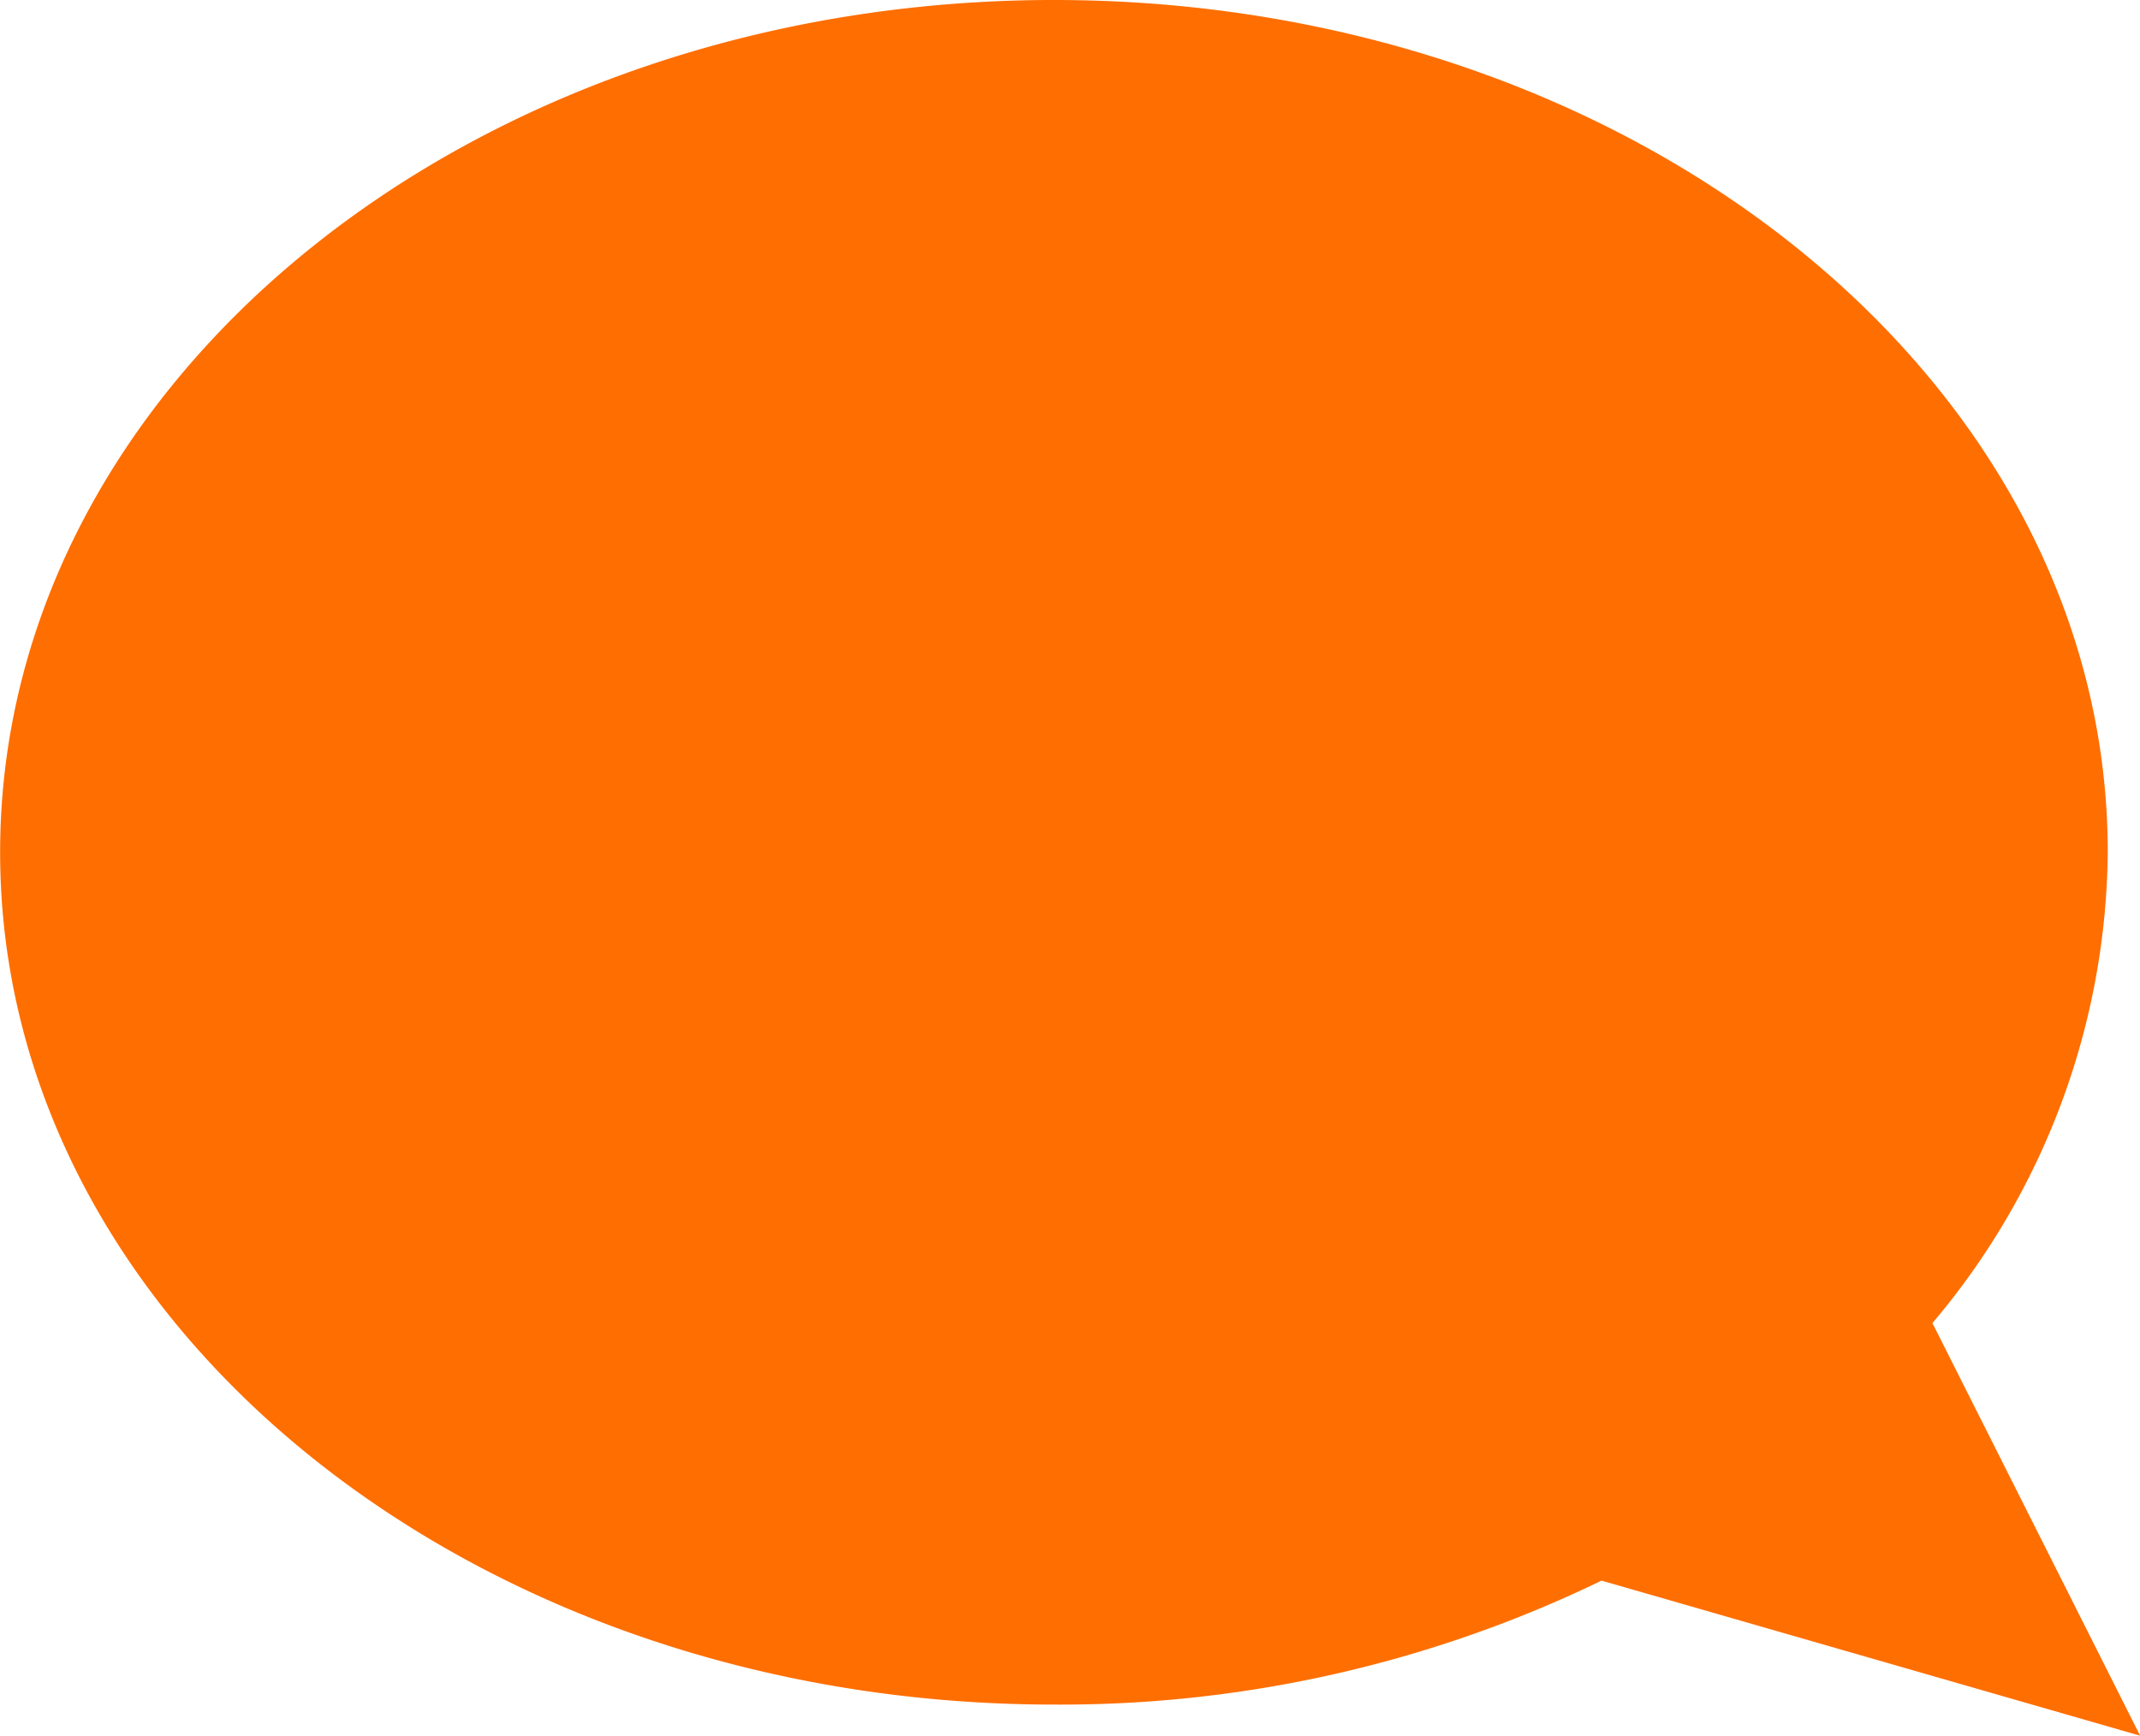
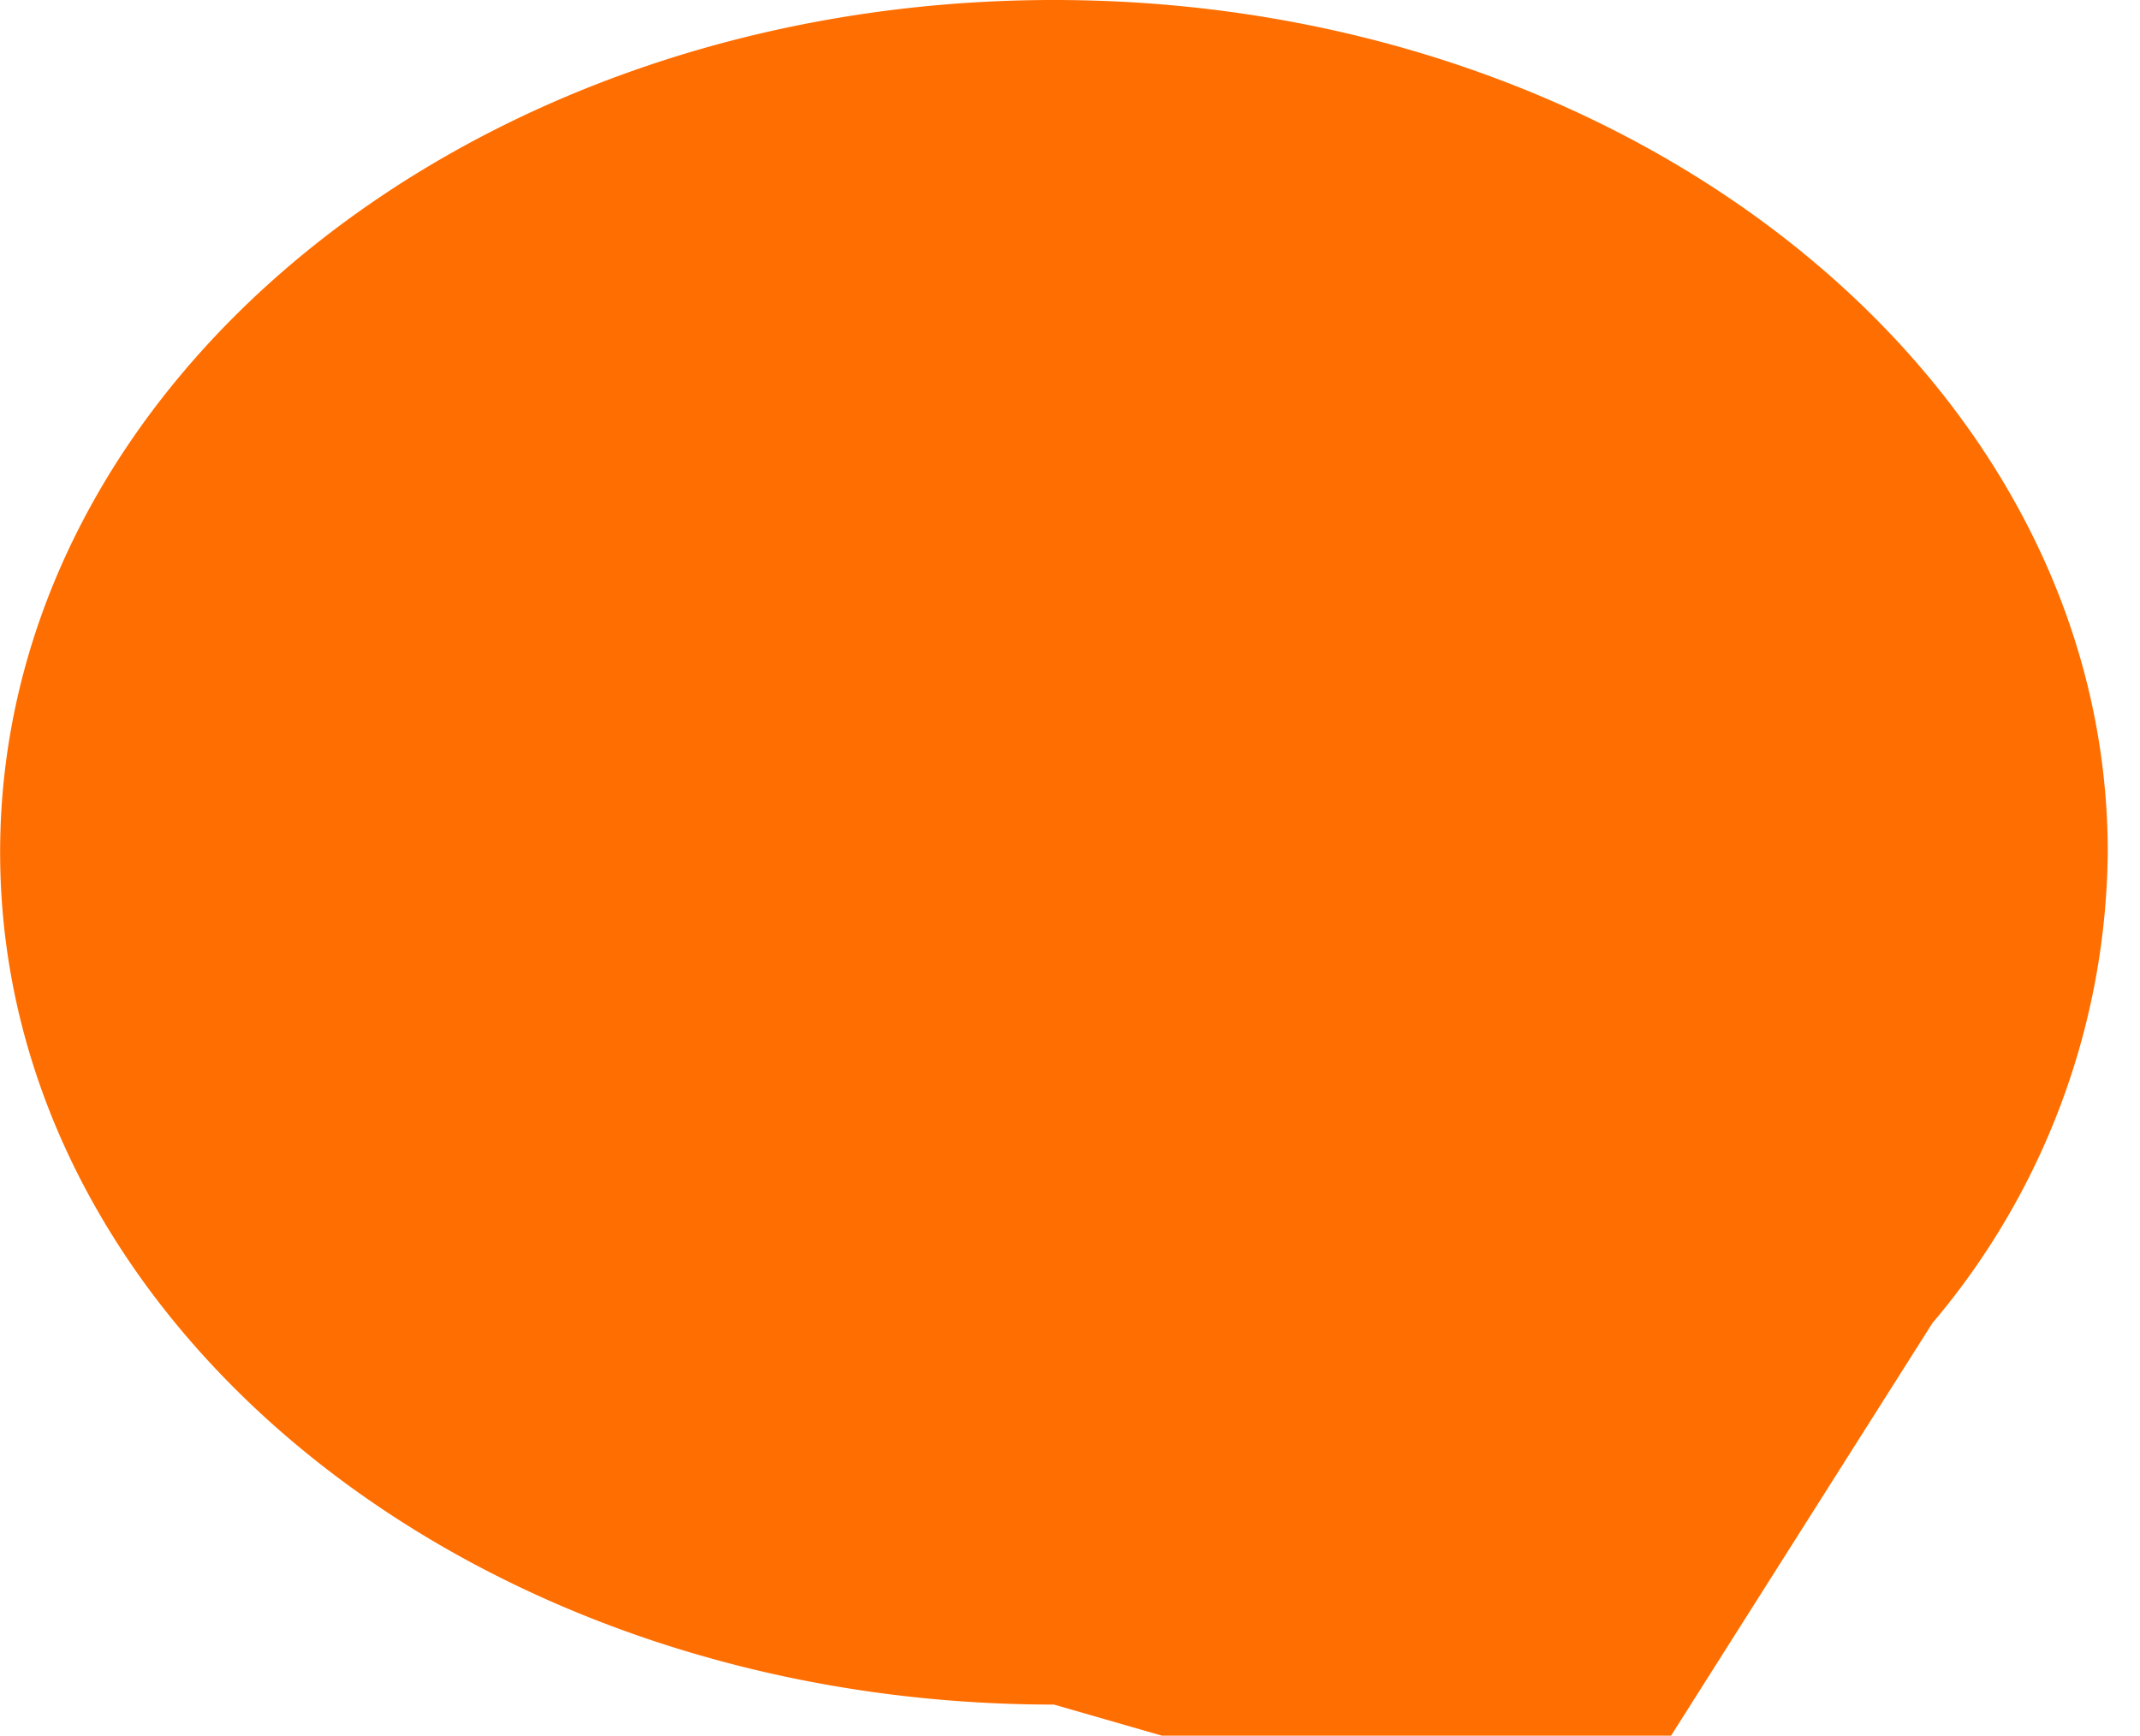
<svg xmlns="http://www.w3.org/2000/svg" width="67.764" height="54.96" viewBox="0 0 67.764 54.96">
-   <path id="合体_2" data-name="合体 2" d="M-1423.552,41.895A23.377,23.377,0,0,0-1418,26.988c0-14.9-14.94-26.988-33.37-26.988s-33.369,12.083-33.369,26.988,14.94,26.987,33.369,26.987a39.276,39.276,0,0,0,17.341-3.925l17.054,4.911Z" transform="translate(1484.743)" fill="#ff6e00" />
+   <path id="合体_2" data-name="合体 2" d="M-1423.552,41.895A23.377,23.377,0,0,0-1418,26.988c0-14.9-14.94-26.988-33.37-26.988s-33.369,12.083-33.369,26.988,14.94,26.987,33.369,26.987l17.054,4.911Z" transform="translate(1484.743)" fill="#ff6e00" />
</svg>